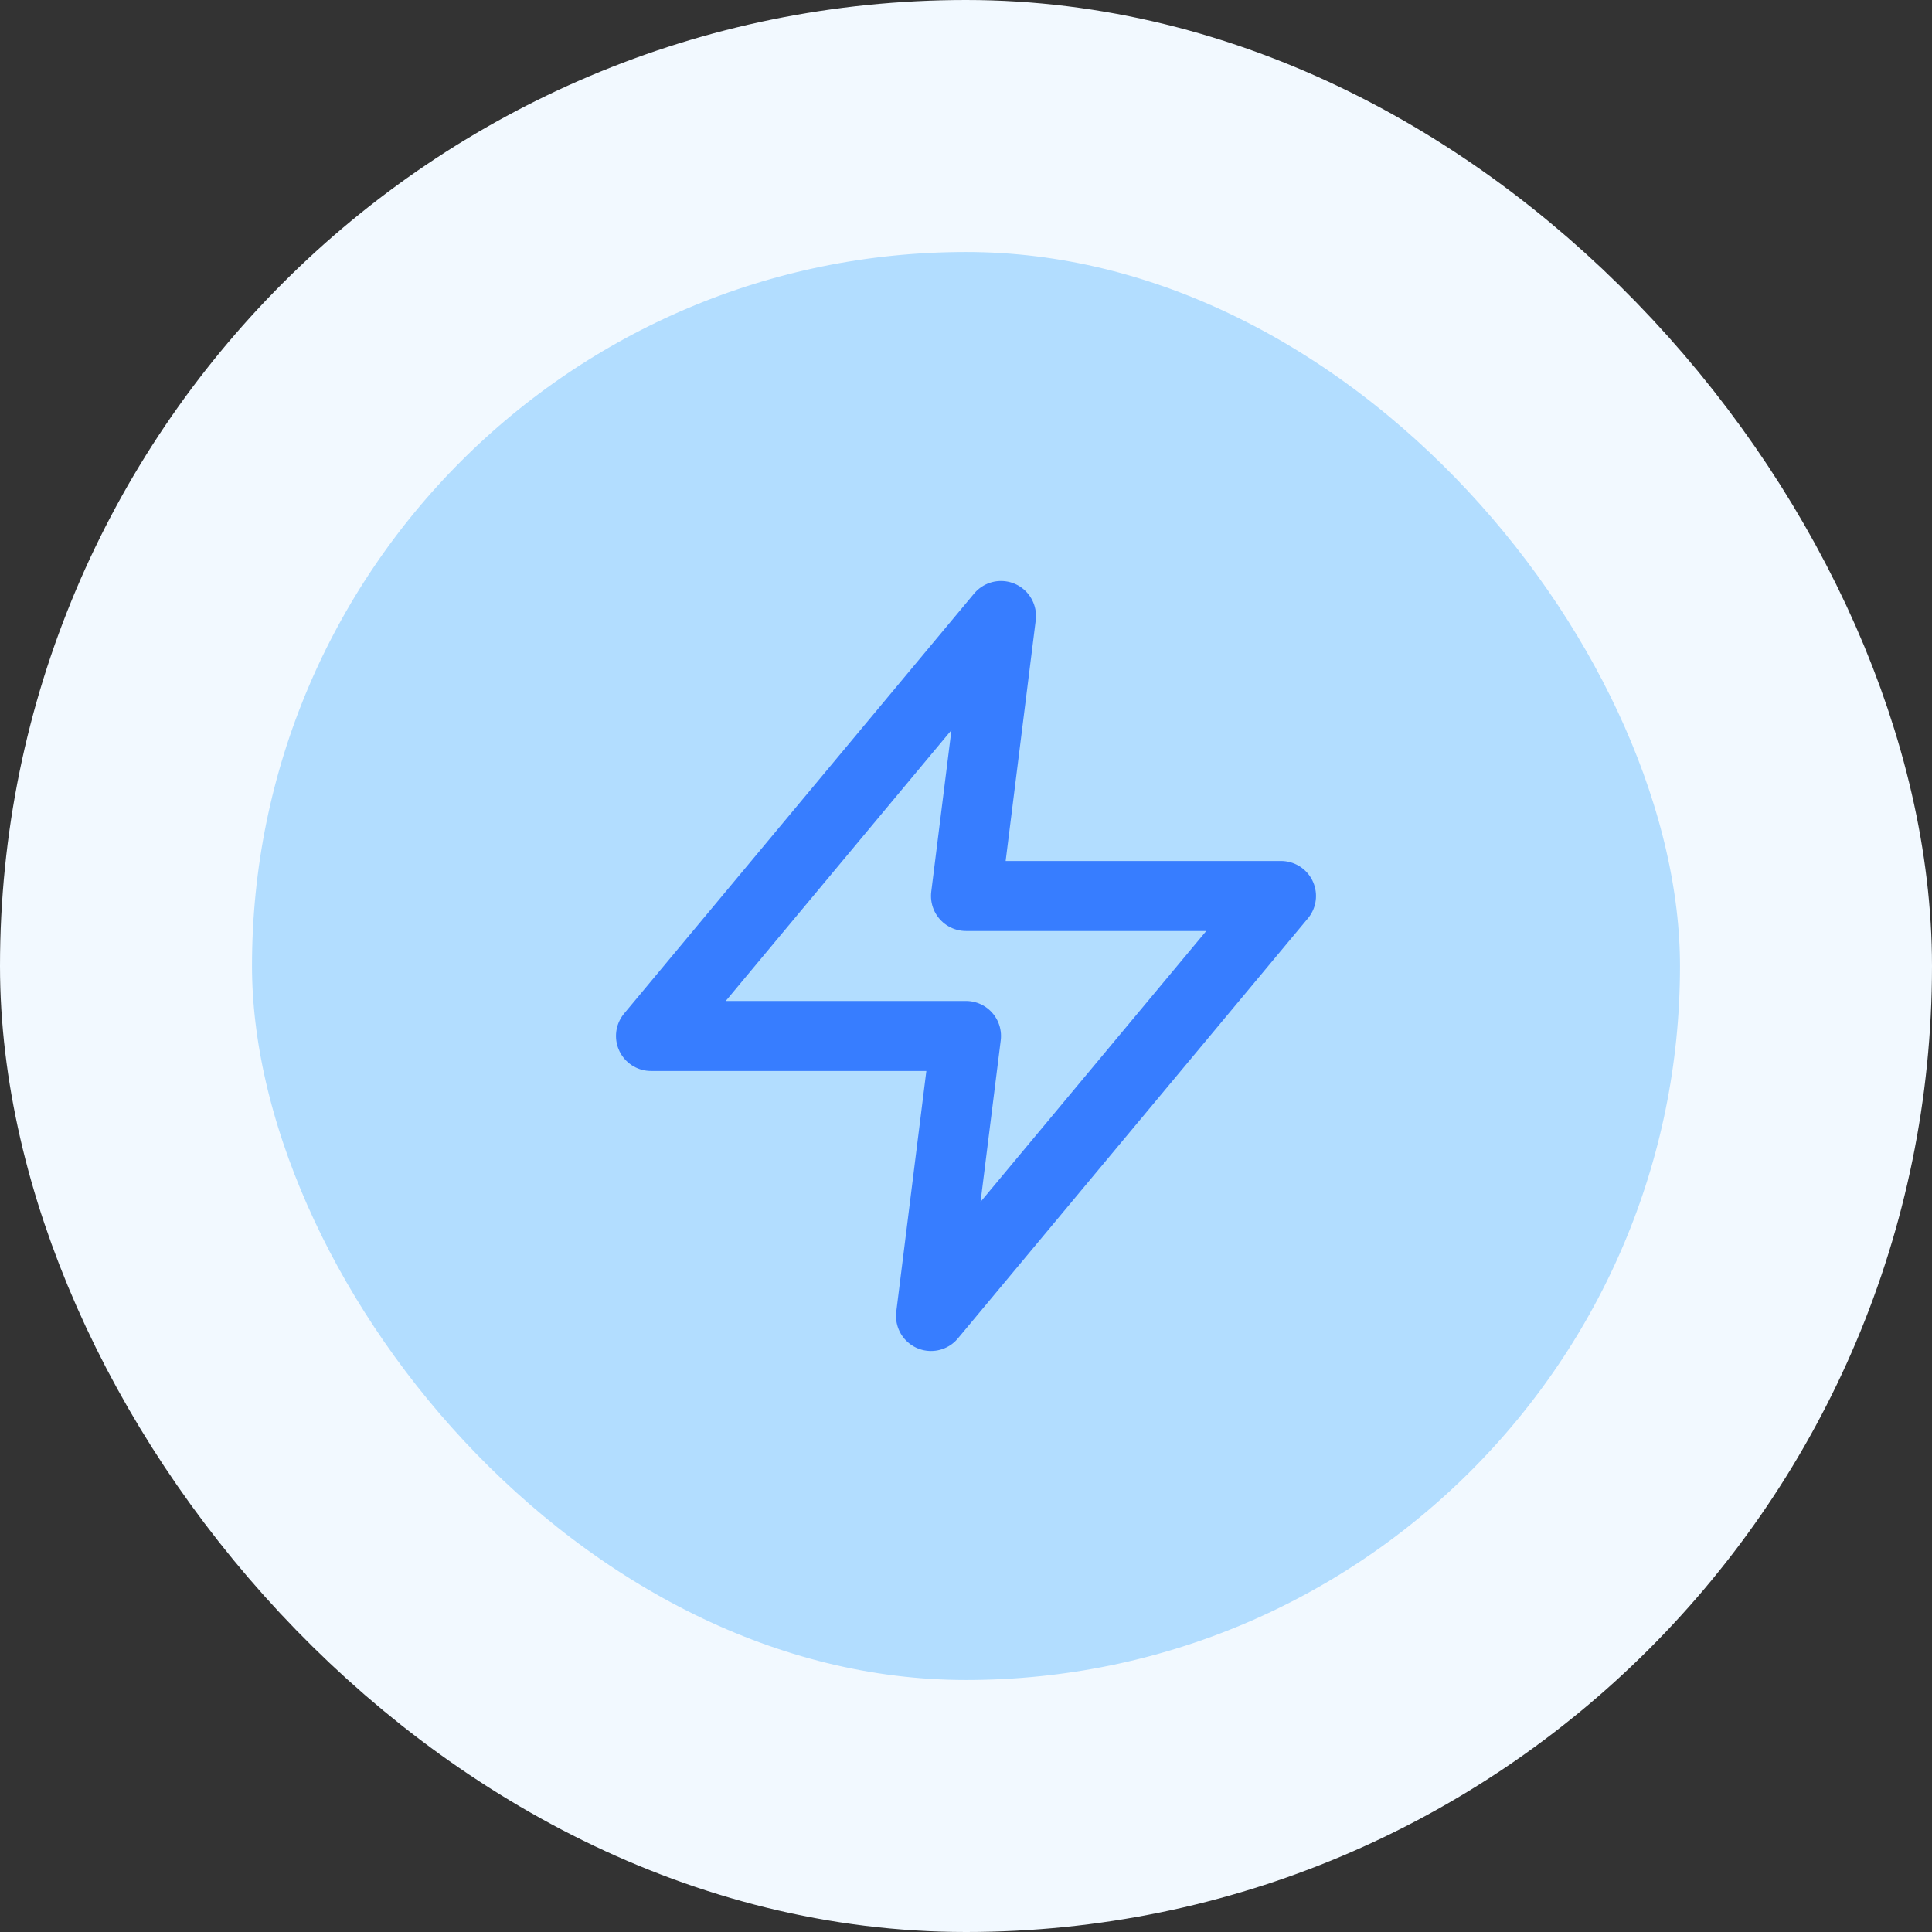
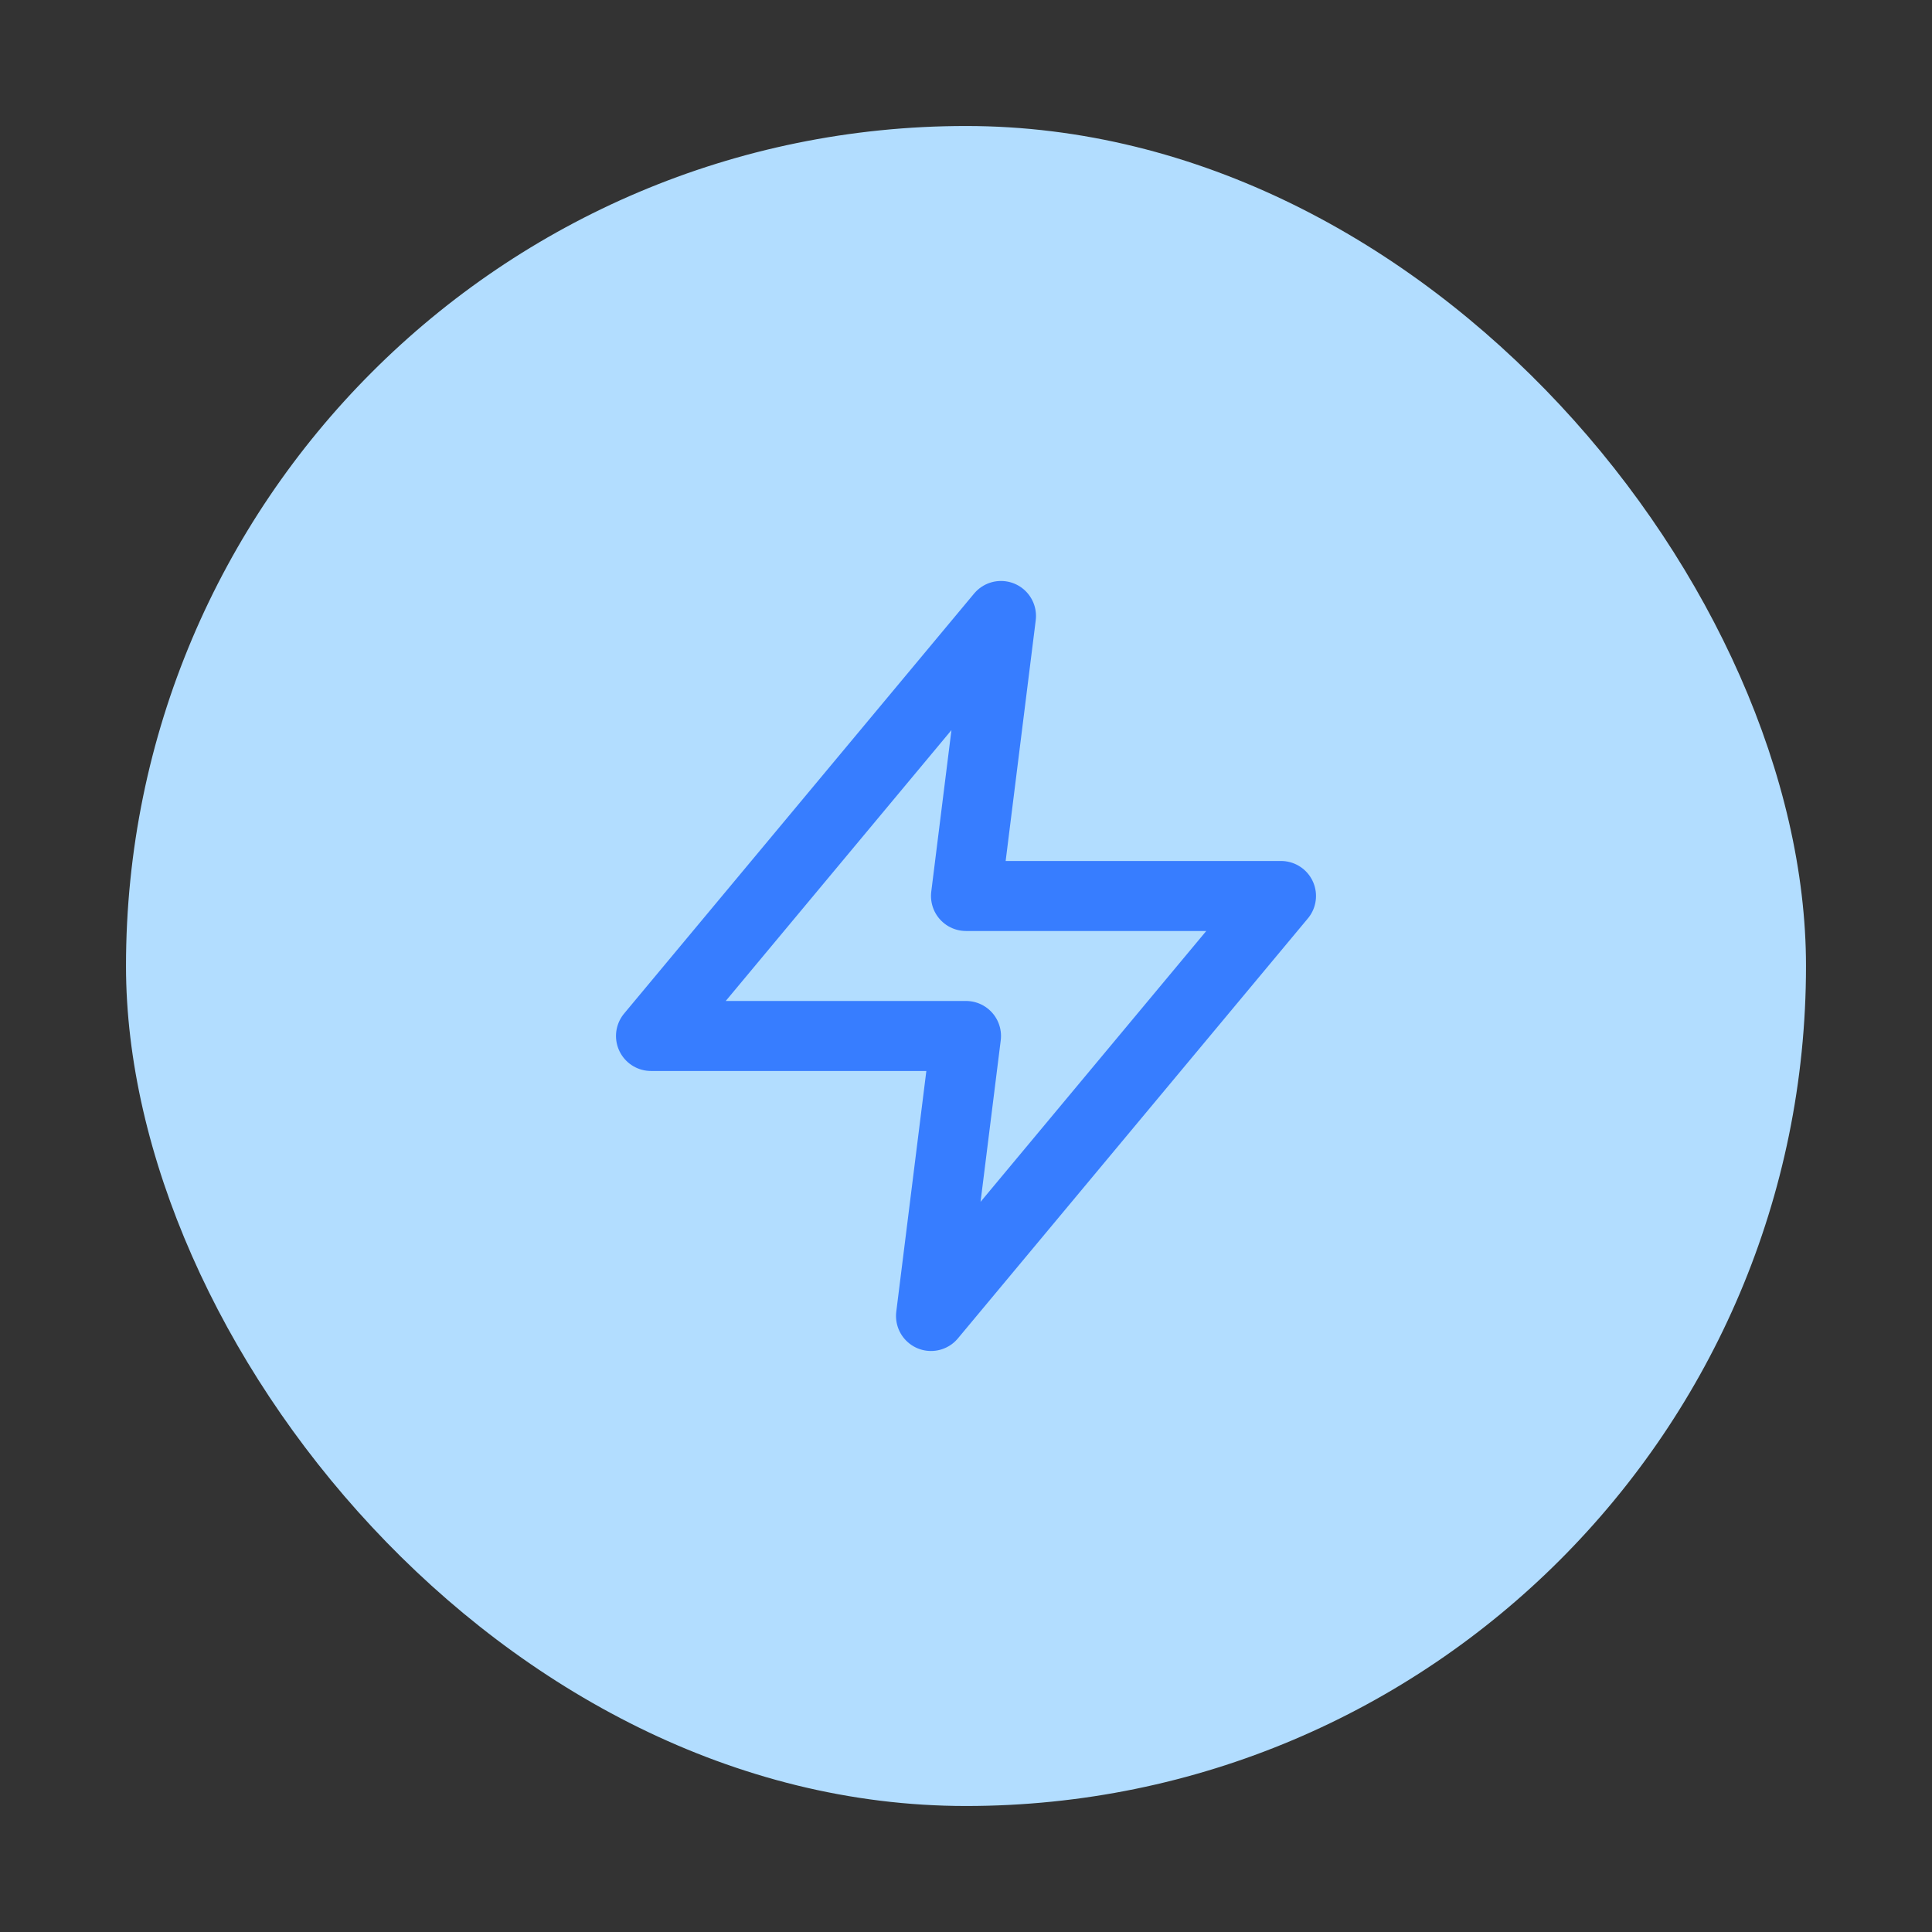
<svg xmlns="http://www.w3.org/2000/svg" width="46" height="46" viewBox="0 0 46 46" fill="none">
  <rect x="0" y="0" width="46" height="46" fill="#333333" stroke="none" />
  <rect x="3" y="3" width="40" height="40" rx="20" fill="#B2DDFF" />
-   <rect x="3" y="3" width="40" height="40" rx="20" stroke="#F2F9FF" stroke-width="6" />
  <path d="M23.833 14.666L15.5 24.666H23L22.167 31.333L30.5 21.333H23L23.833 14.666Z" stroke="#377DFF" stroke-width="1.667" stroke-linecap="round" stroke-linejoin="round" />
</svg>